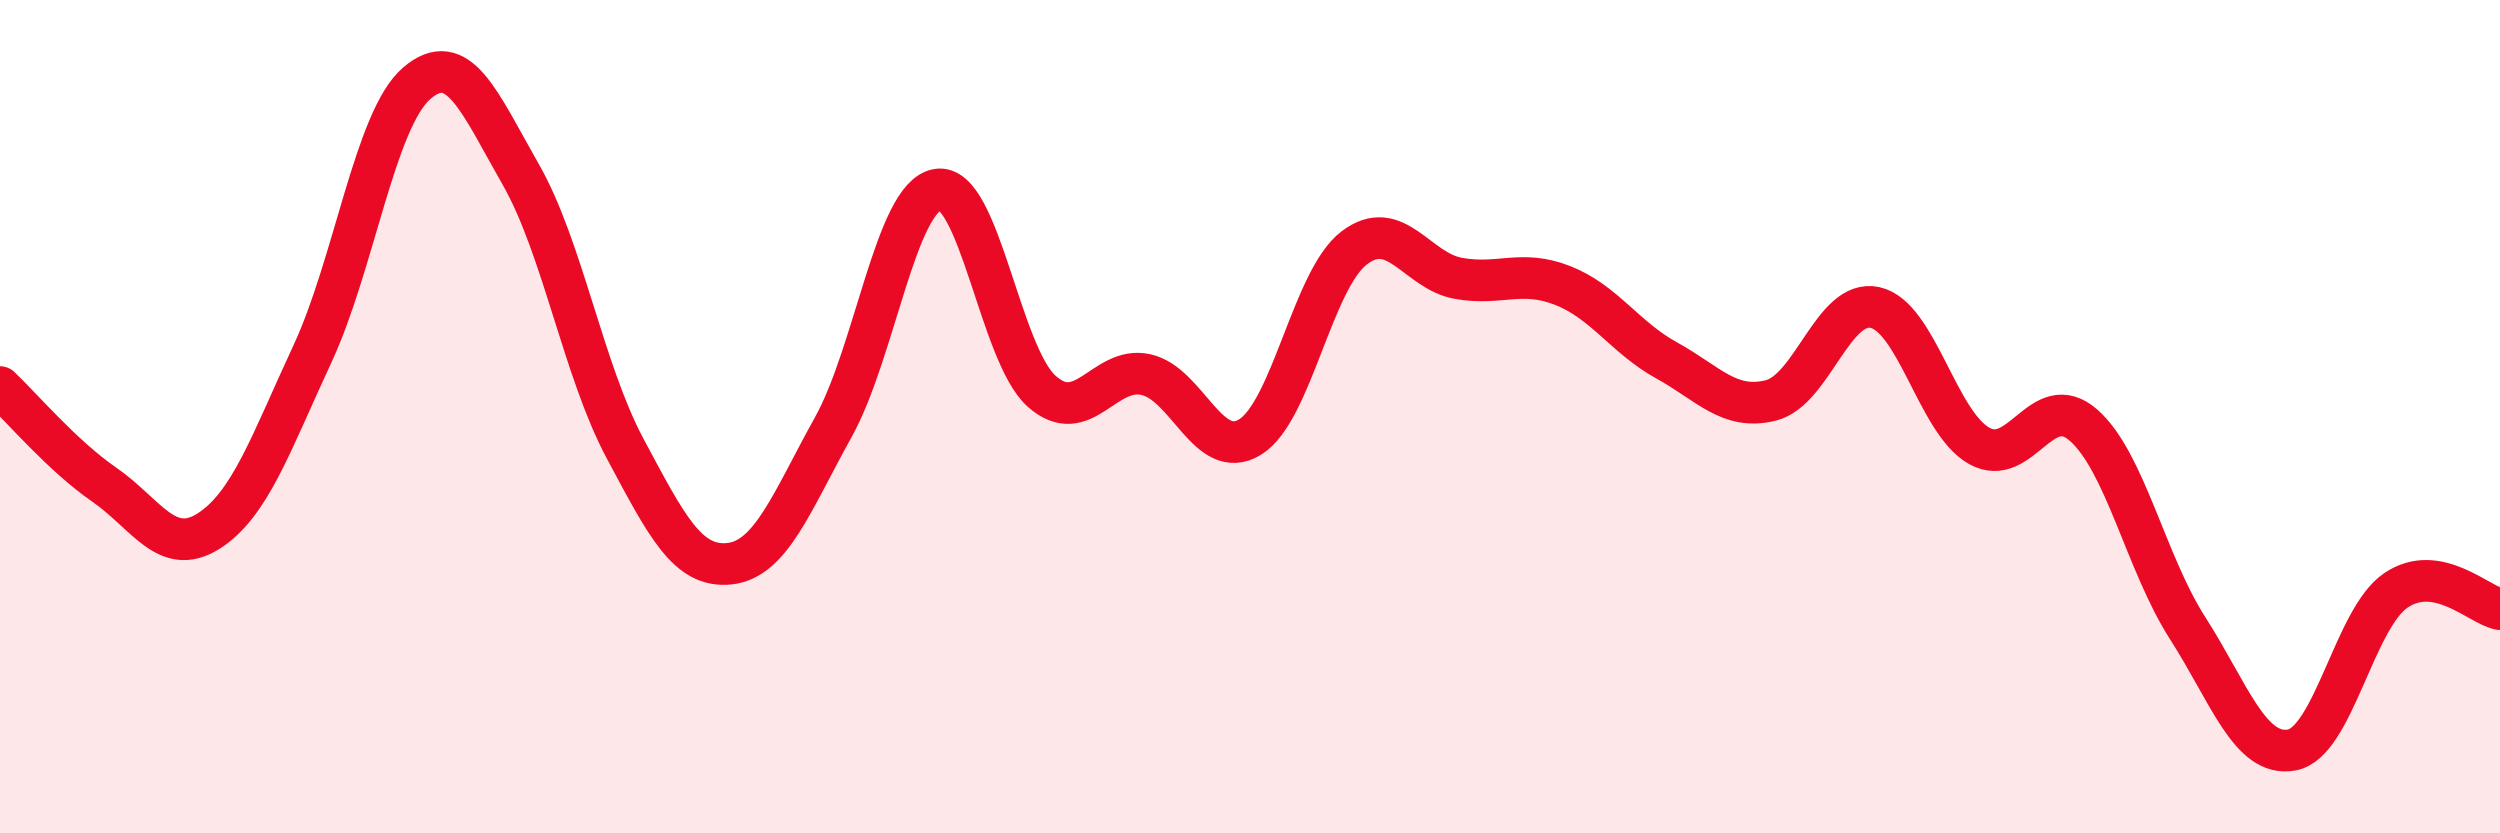
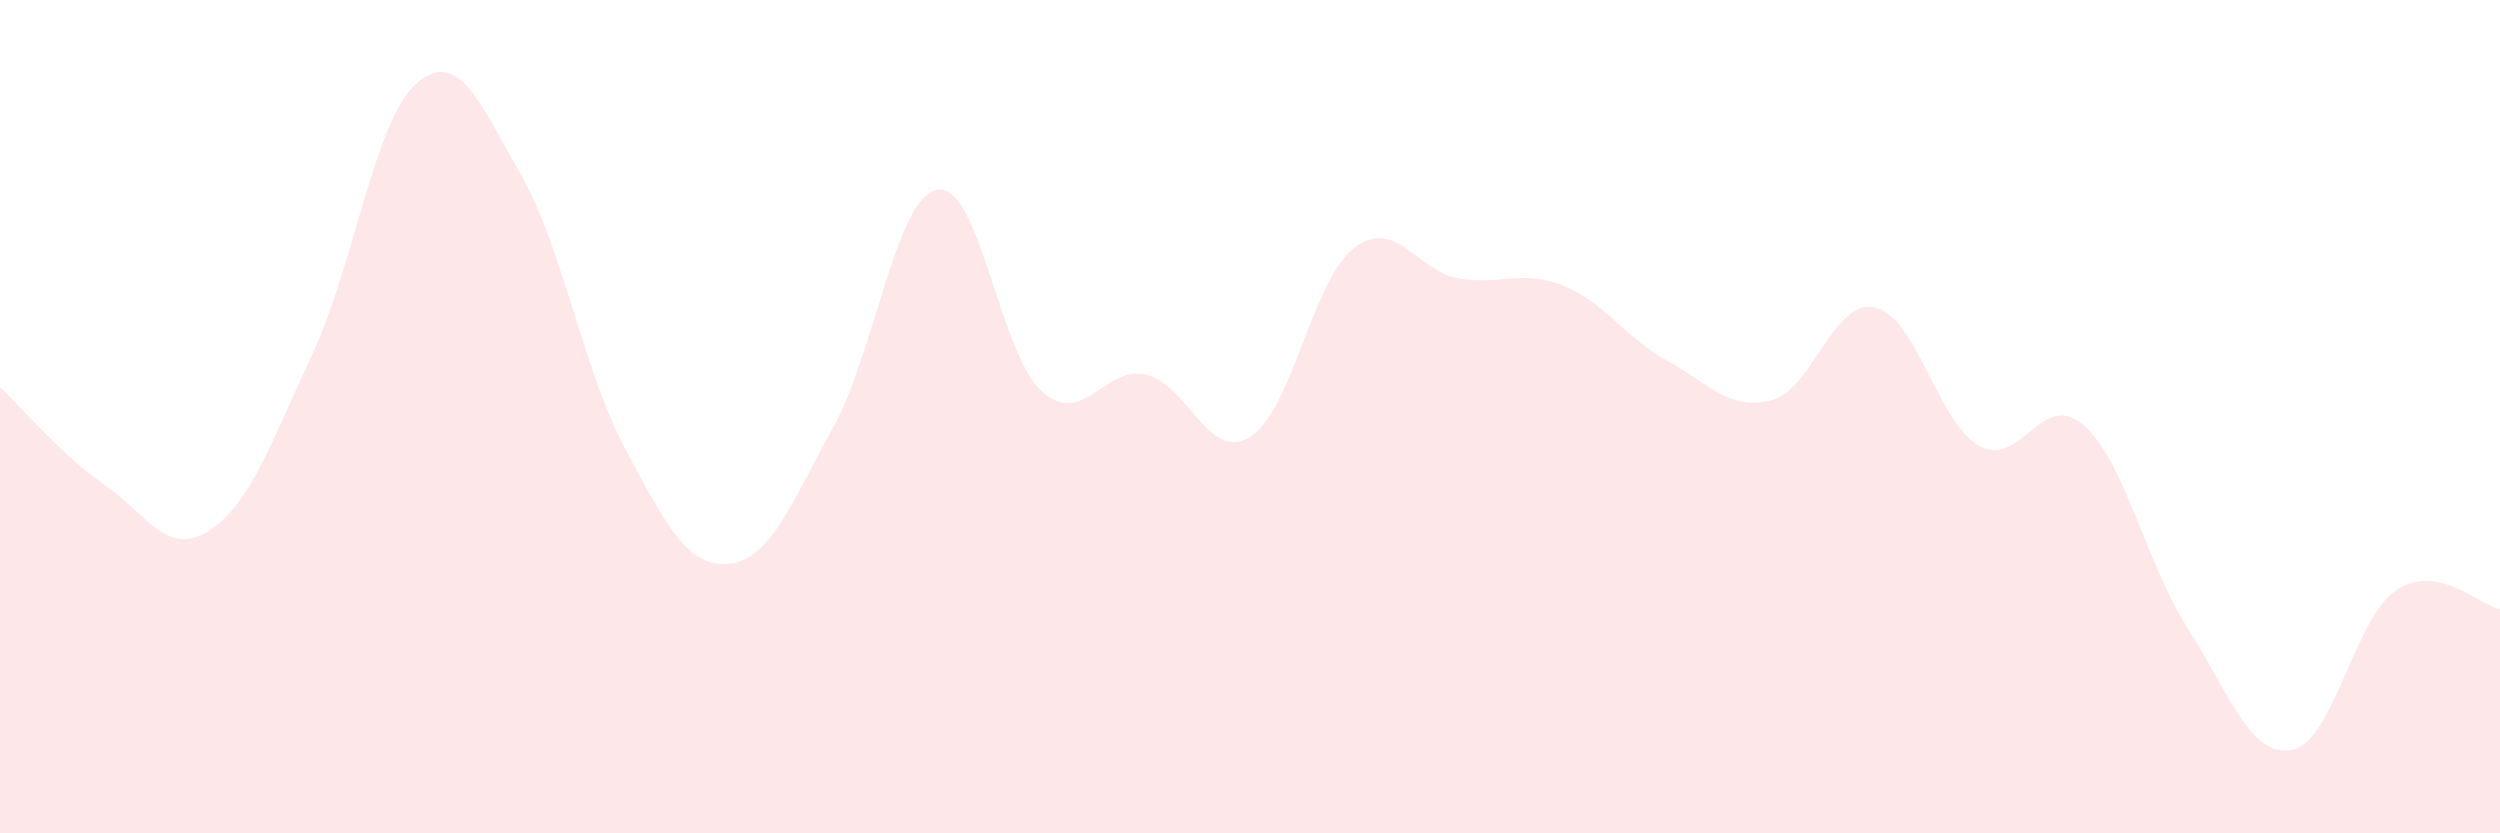
<svg xmlns="http://www.w3.org/2000/svg" width="60" height="20" viewBox="0 0 60 20">
  <path d="M 0,9.29 C 0.5,9.76 1.5,10.94 2.5,11.63 C 3.5,12.32 4,13.38 5,12.75 C 6,12.12 6.5,10.64 7.5,8.49 C 8.5,6.34 9,2.86 10,2 C 11,1.14 11.5,2.44 12.5,4.19 C 13.5,5.94 14,8.89 15,10.76 C 16,12.63 16.5,13.63 17.5,13.53 C 18.5,13.43 19,12.05 20,10.25 C 21,8.45 21.5,4.72 22.5,4.55 C 23.5,4.38 24,8.5 25,9.39 C 26,10.28 26.5,8.77 27.5,8.99 C 28.5,9.21 29,11.1 30,10.49 C 31,9.88 31.5,6.71 32.5,5.95 C 33.5,5.19 34,6.5 35,6.68 C 36,6.86 36.5,6.46 37.5,6.85 C 38.5,7.24 39,8.1 40,8.65 C 41,9.2 41.5,9.86 42.5,9.61 C 43.5,9.36 44,7.16 45,7.38 C 46,7.6 46.5,10.14 47.5,10.7 C 48.5,11.26 49,9.33 50,10.2 C 51,11.07 51.5,13.51 52.5,15.07 C 53.5,16.63 54,18.18 55,18 C 56,17.82 56.5,14.85 57.5,14.17 C 58.5,13.49 59.5,14.53 60,14.62L60 20L0 20Z" fill="#EB0A25" opacity="0.1" stroke-linecap="round" stroke-linejoin="round" />
-   <path d="M 0,9.29 C 0.5,9.76 1.5,10.94 2.5,11.63 C 3.5,12.32 4,13.38 5,12.75 C 6,12.12 6.5,10.64 7.5,8.49 C 8.5,6.34 9,2.86 10,2 C 11,1.14 11.5,2.44 12.5,4.19 C 13.5,5.94 14,8.89 15,10.76 C 16,12.63 16.5,13.63 17.5,13.53 C 18.5,13.43 19,12.05 20,10.25 C 21,8.45 21.5,4.72 22.5,4.55 C 23.5,4.38 24,8.5 25,9.39 C 26,10.28 26.5,8.77 27.5,8.99 C 28.5,9.21 29,11.1 30,10.49 C 31,9.88 31.5,6.71 32.5,5.95 C 33.5,5.19 34,6.5 35,6.68 C 36,6.86 36.5,6.46 37.5,6.85 C 38.5,7.24 39,8.1 40,8.65 C 41,9.2 41.5,9.86 42.5,9.61 C 43.5,9.36 44,7.16 45,7.38 C 46,7.6 46.5,10.14 47.5,10.7 C 48.5,11.26 49,9.33 50,10.2 C 51,11.07 51.5,13.51 52.5,15.07 C 53.5,16.63 54,18.18 55,18 C 56,17.82 56.5,14.85 57.5,14.17 C 58.5,13.49 59.5,14.53 60,14.62" stroke="#EB0A25" stroke-width="1" fill="none" stroke-linecap="round" stroke-linejoin="round" />
</svg>